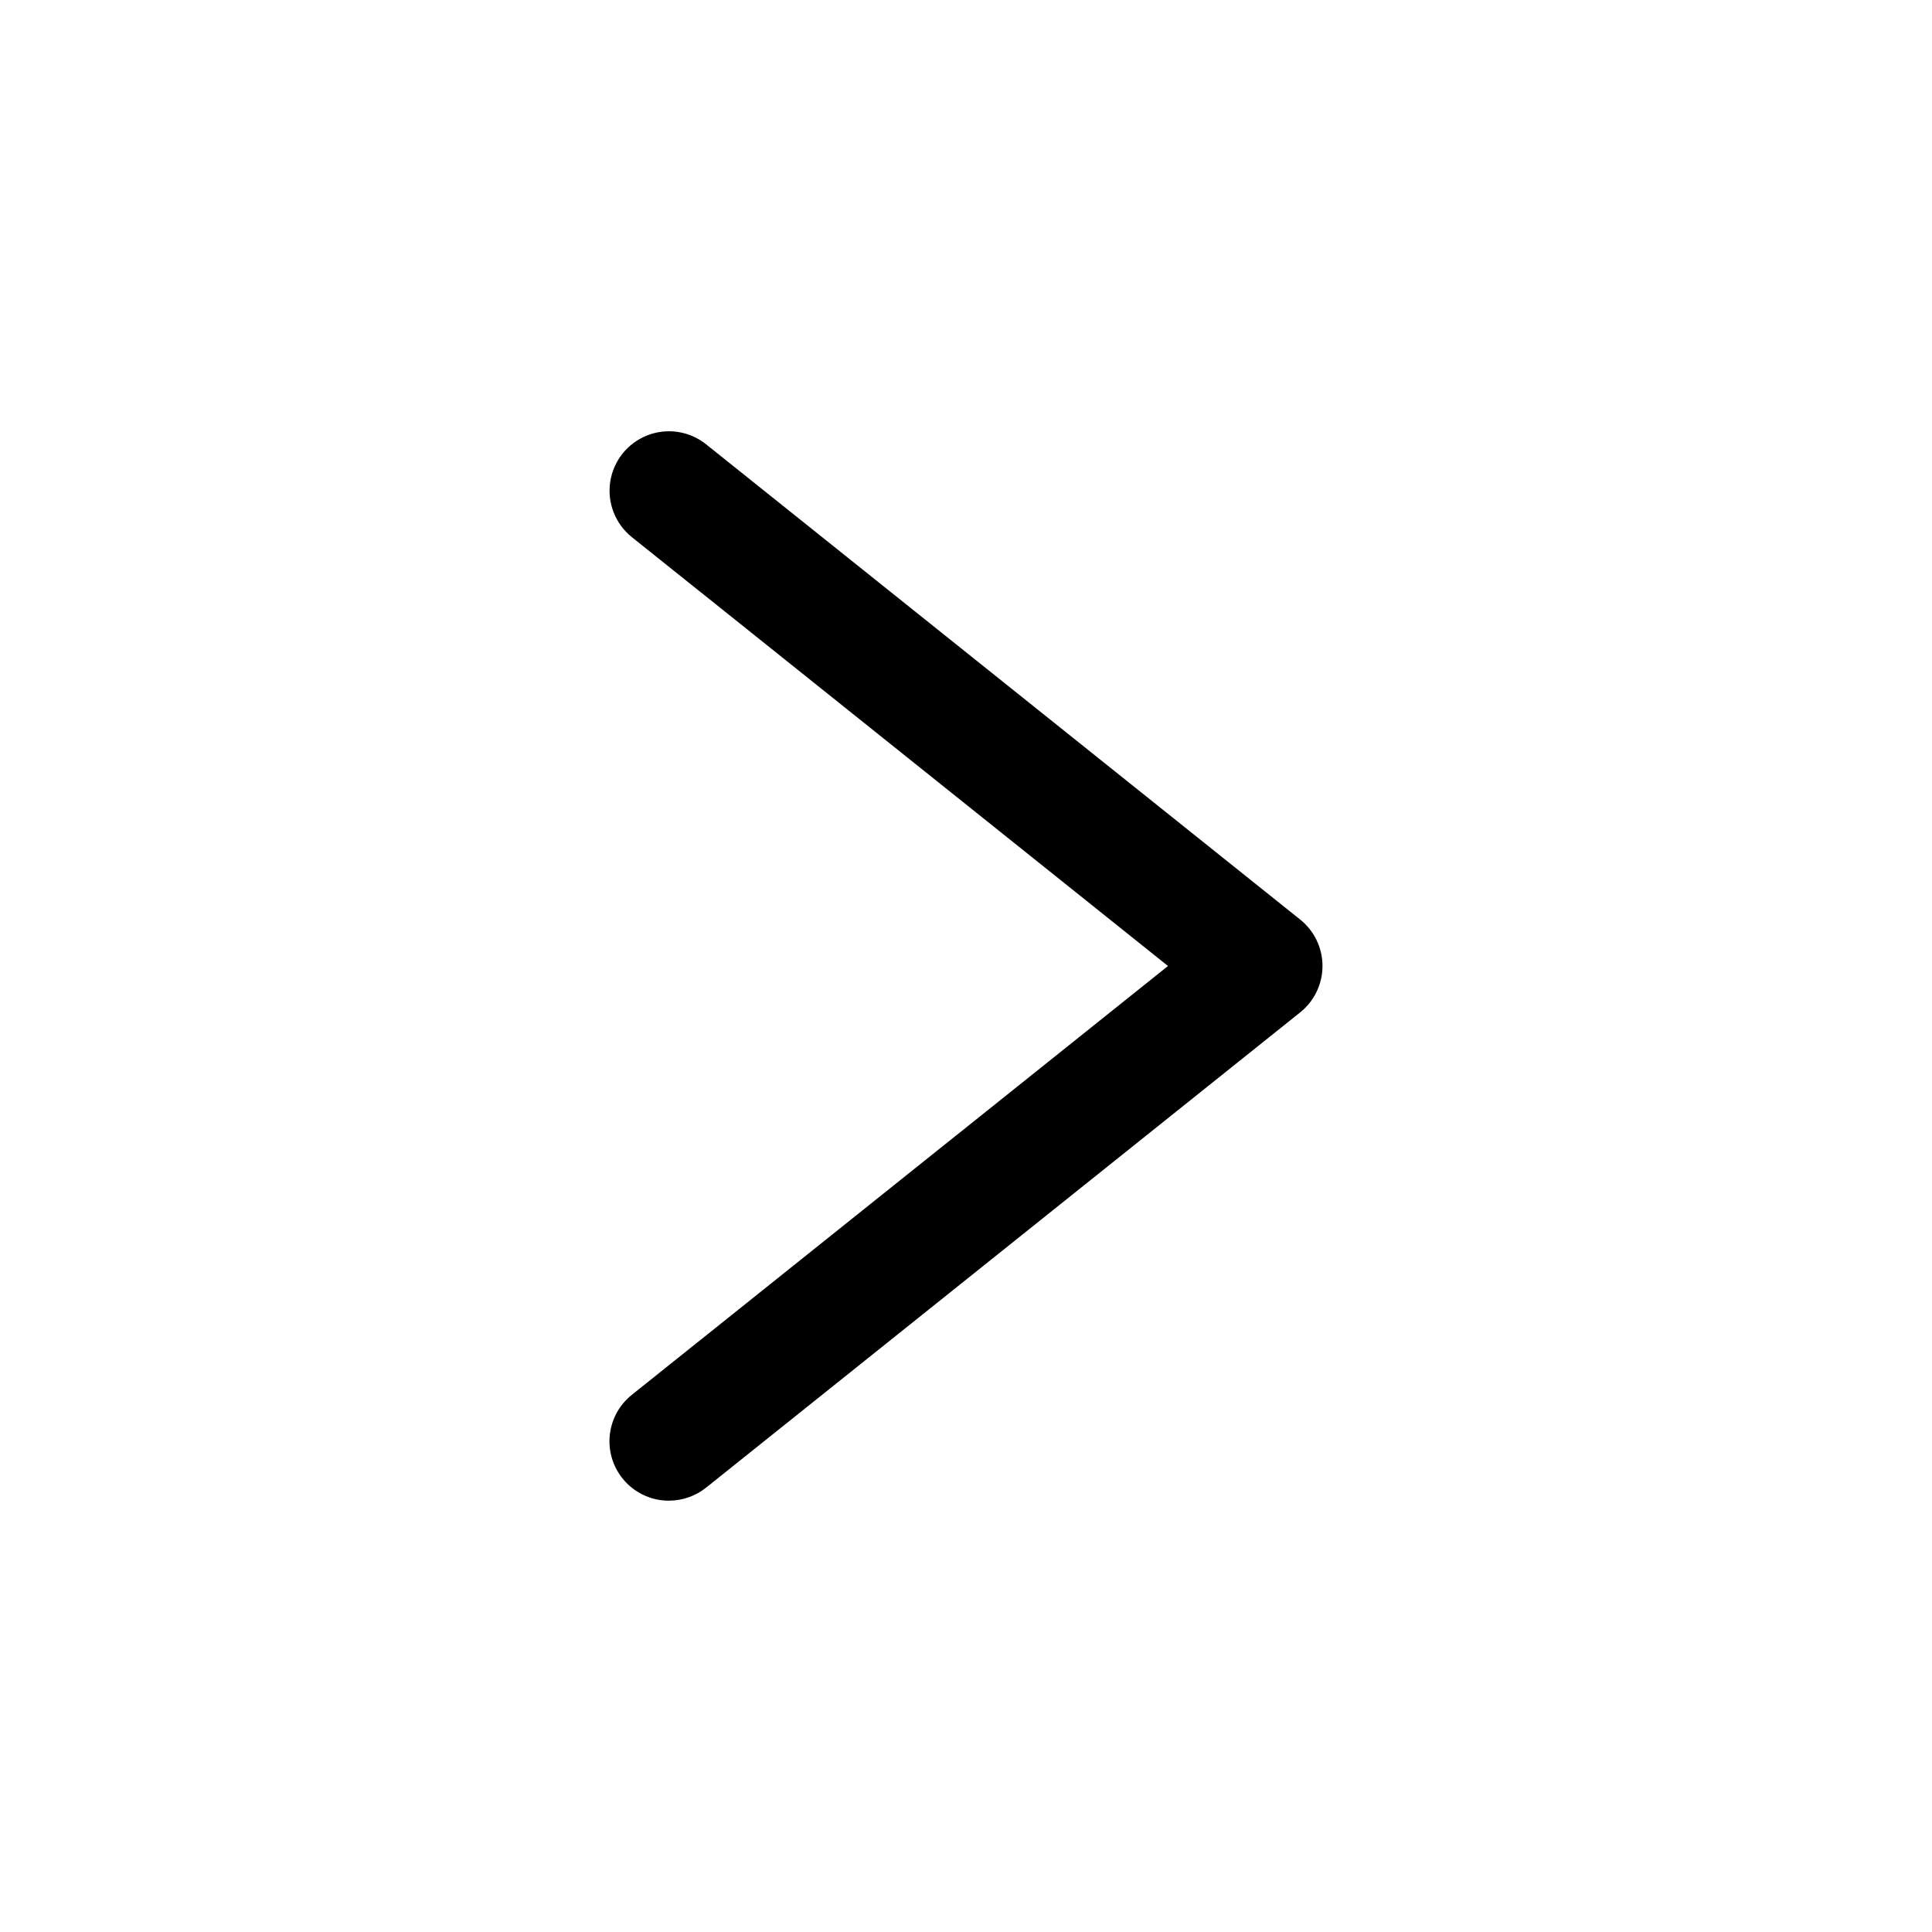
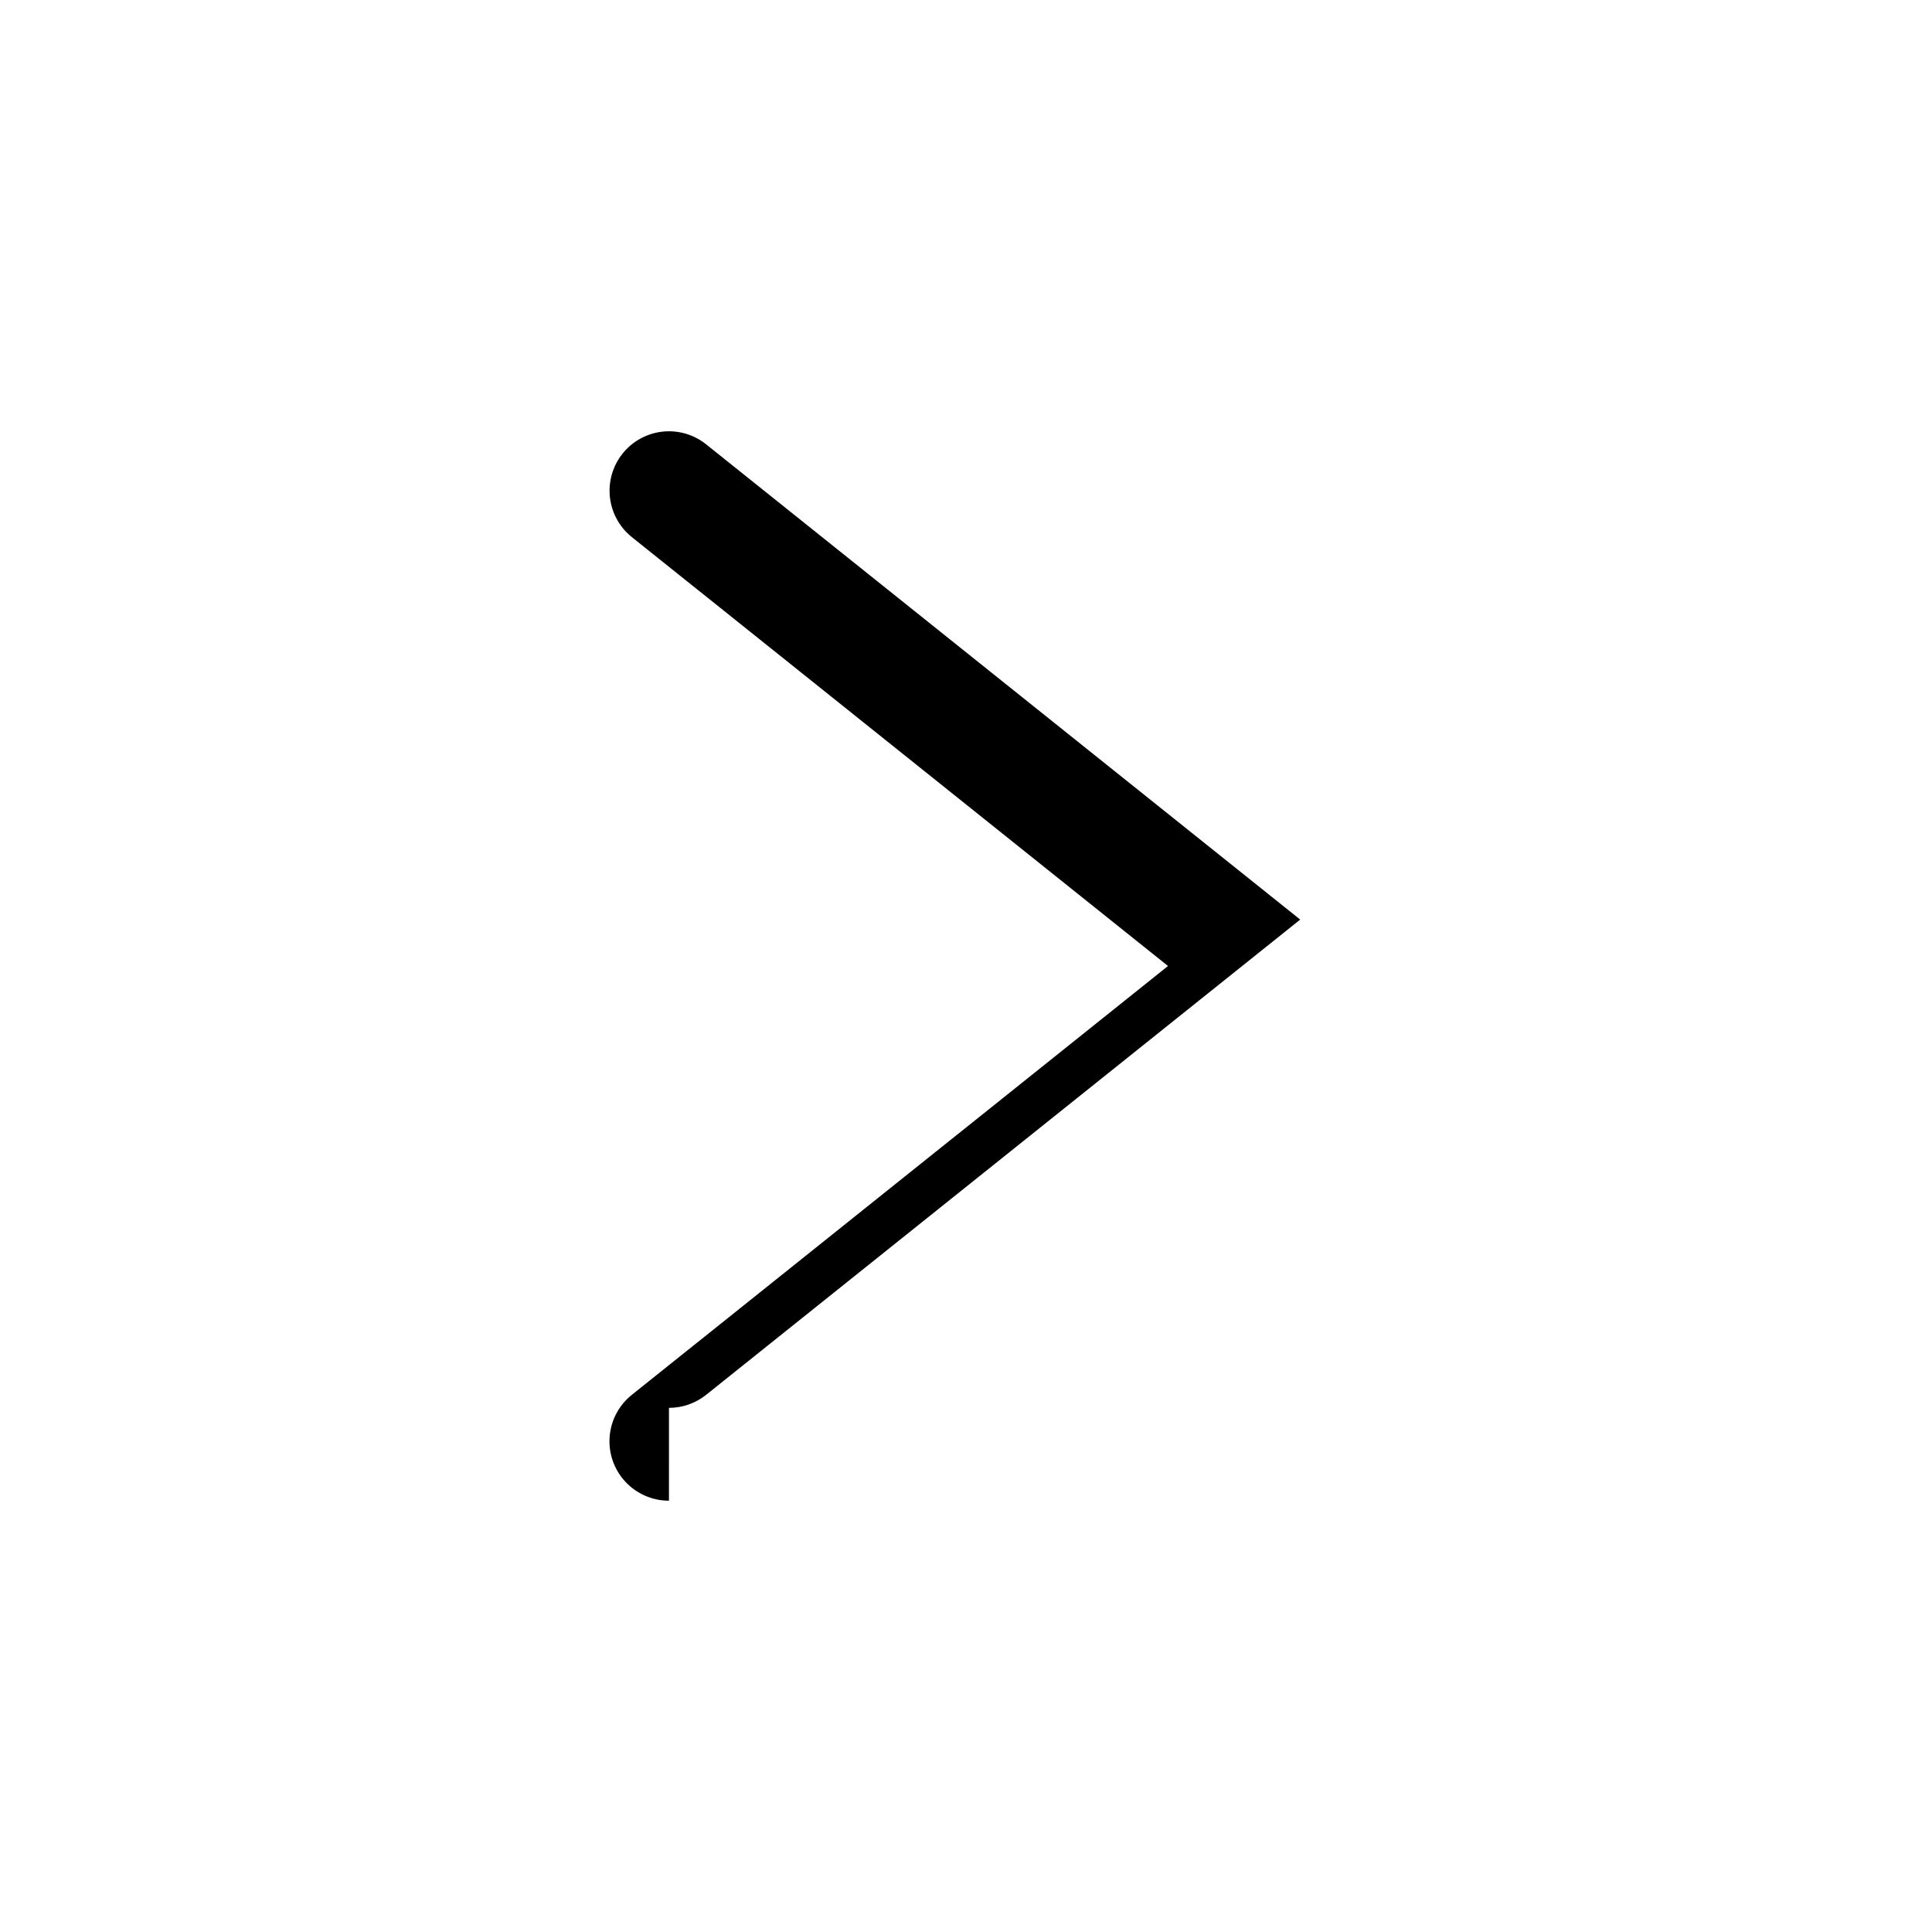
<svg xmlns="http://www.w3.org/2000/svg" fill="#000000" width="800px" height="800px" version="1.1" viewBox="144 144 512 512">
-   <path d="m321.28 541.7c-4.379 0.008-8.562-1.812-11.547-5.019s-4.5-7.512-4.176-11.879c0.32-4.371 2.445-8.406 5.867-11.141l142.11-113.66-142.09-113.66c-4.391-3.516-6.574-9.109-5.727-14.672 0.848-5.562 4.598-10.25 9.84-12.297 5.238-2.047 11.176-1.141 15.566 2.375l157.44 125.95c3.738 2.988 5.91 7.512 5.91 12.297 0 4.781-2.172 9.309-5.91 12.293l-157.44 125.95c-2.793 2.234-6.262 3.449-9.84 3.449z" />
+   <path d="m321.28 541.7c-4.379 0.008-8.562-1.812-11.547-5.019s-4.5-7.512-4.176-11.879c0.32-4.371 2.445-8.406 5.867-11.141l142.11-113.66-142.09-113.66c-4.391-3.516-6.574-9.109-5.727-14.672 0.848-5.562 4.598-10.25 9.84-12.297 5.238-2.047 11.176-1.141 15.566 2.375l157.44 125.95l-157.44 125.95c-2.793 2.234-6.262 3.449-9.84 3.449z" />
</svg>